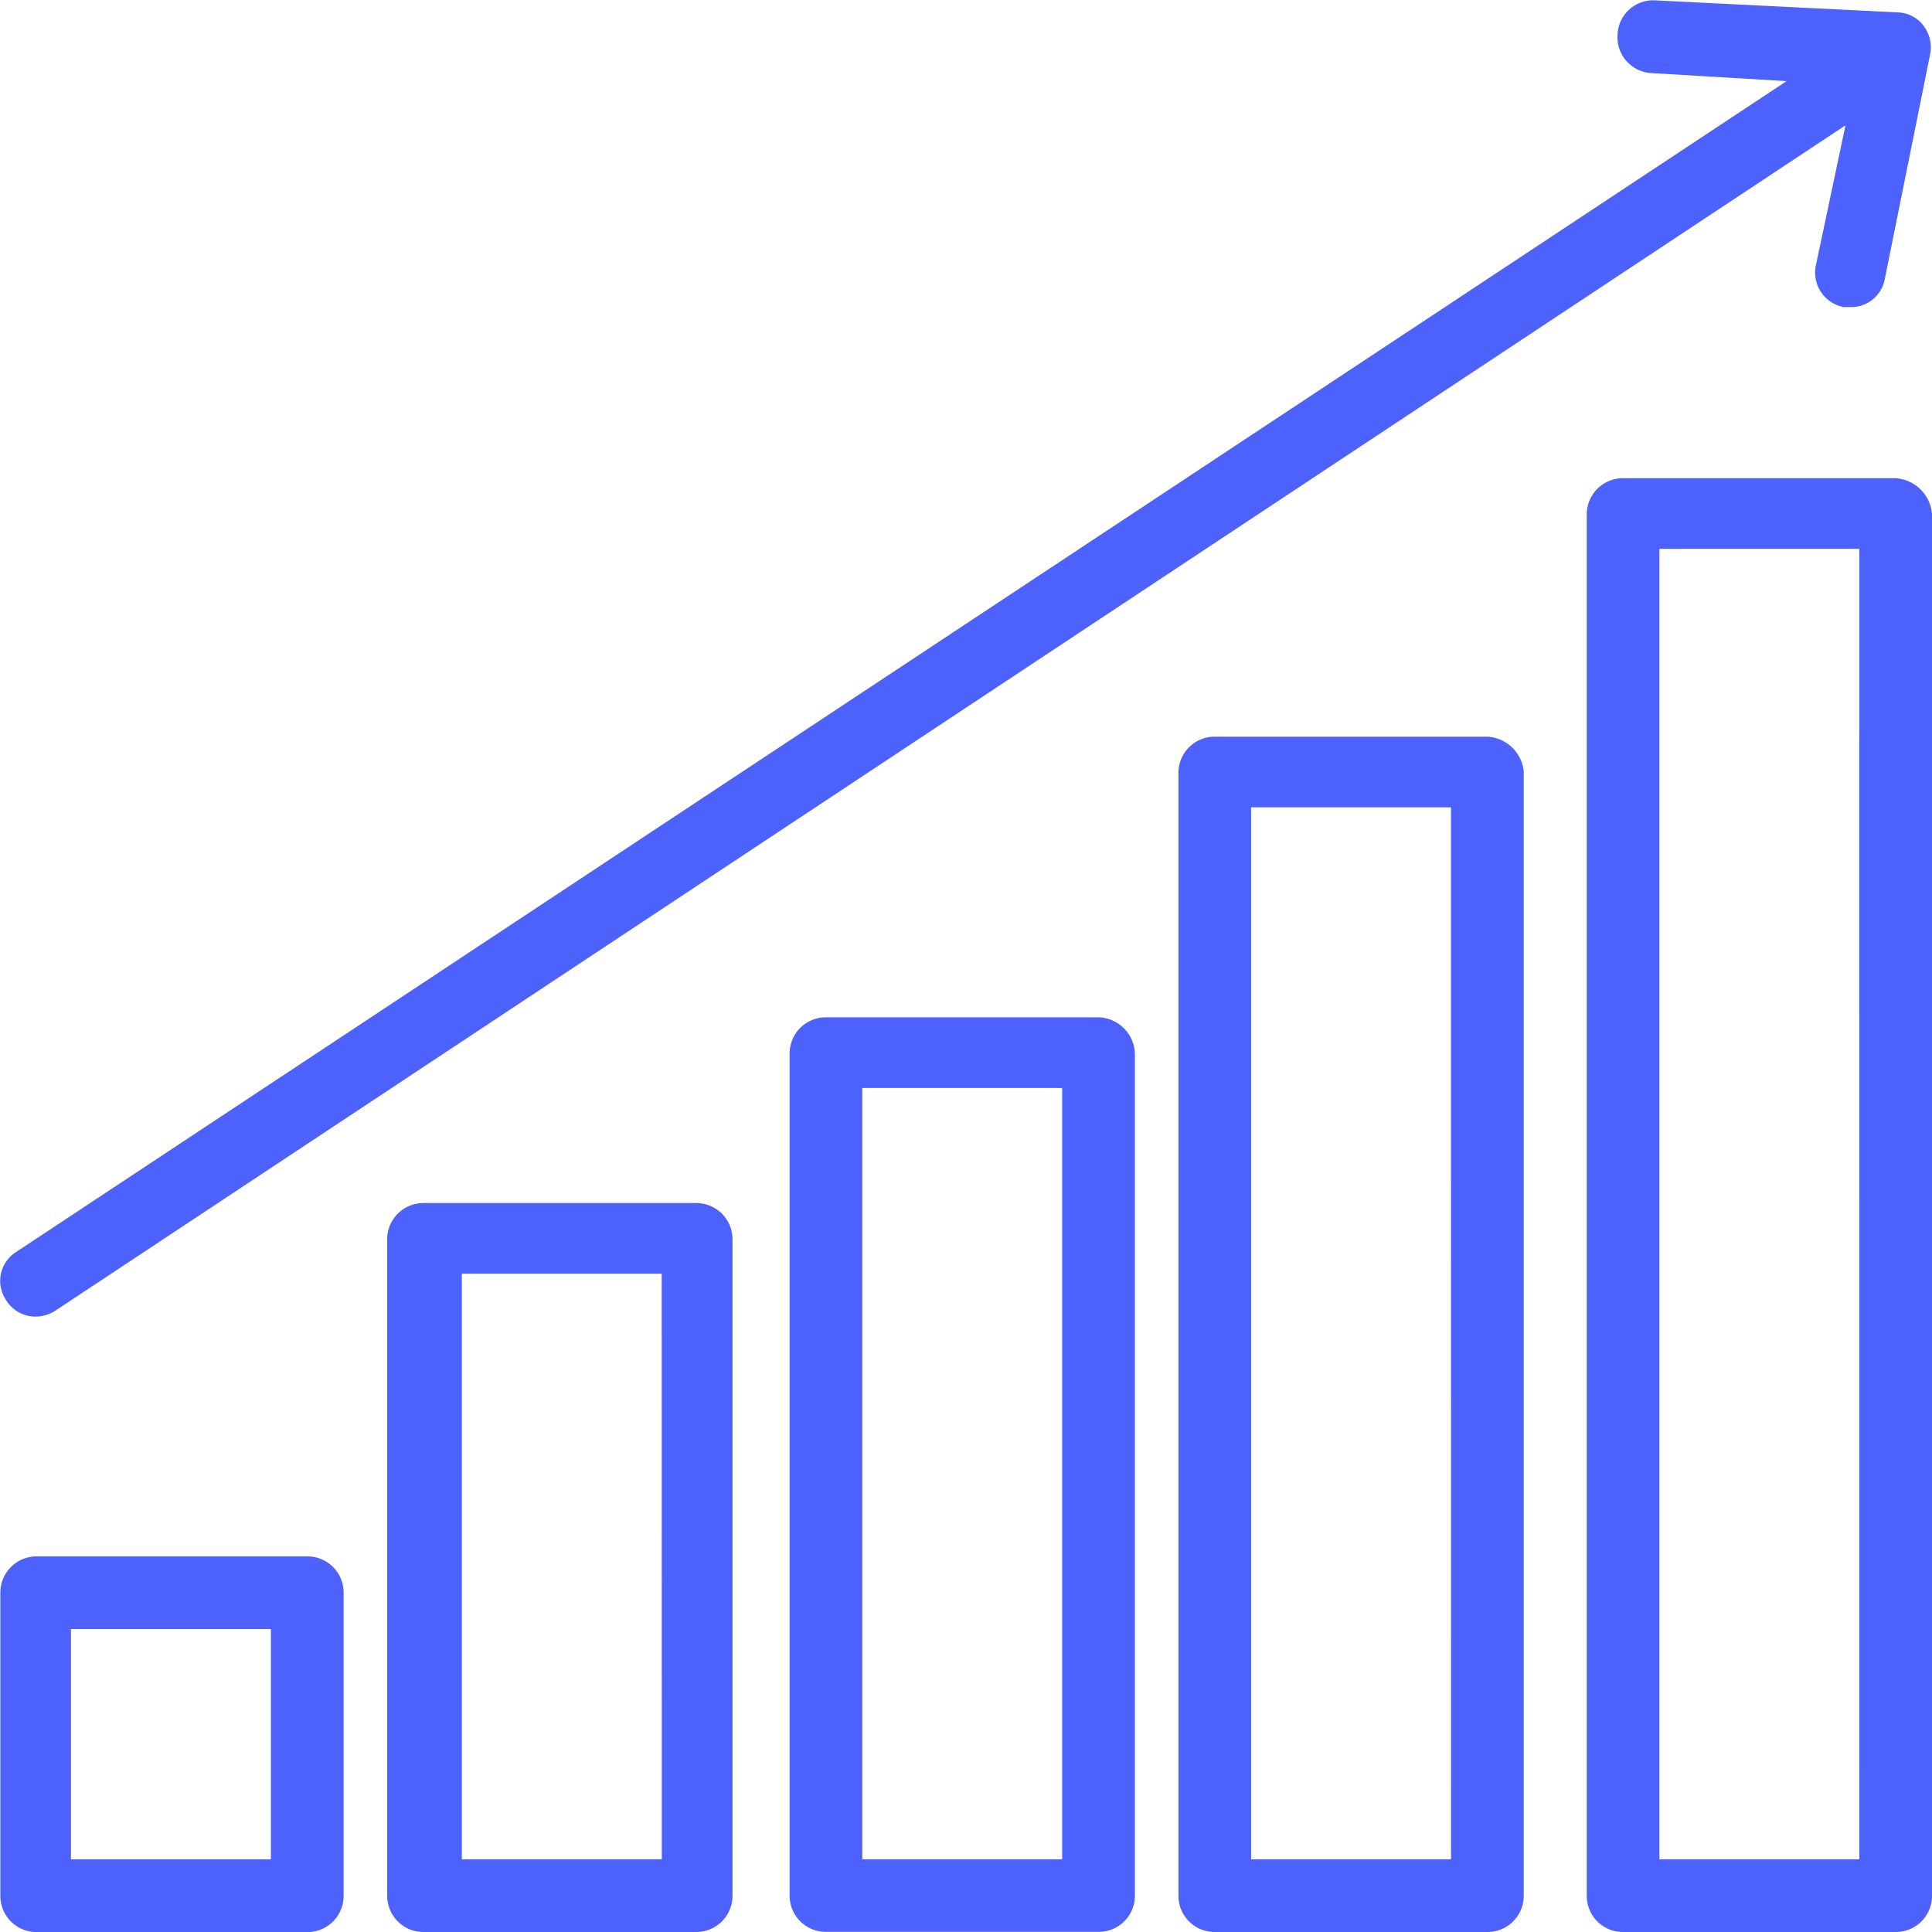
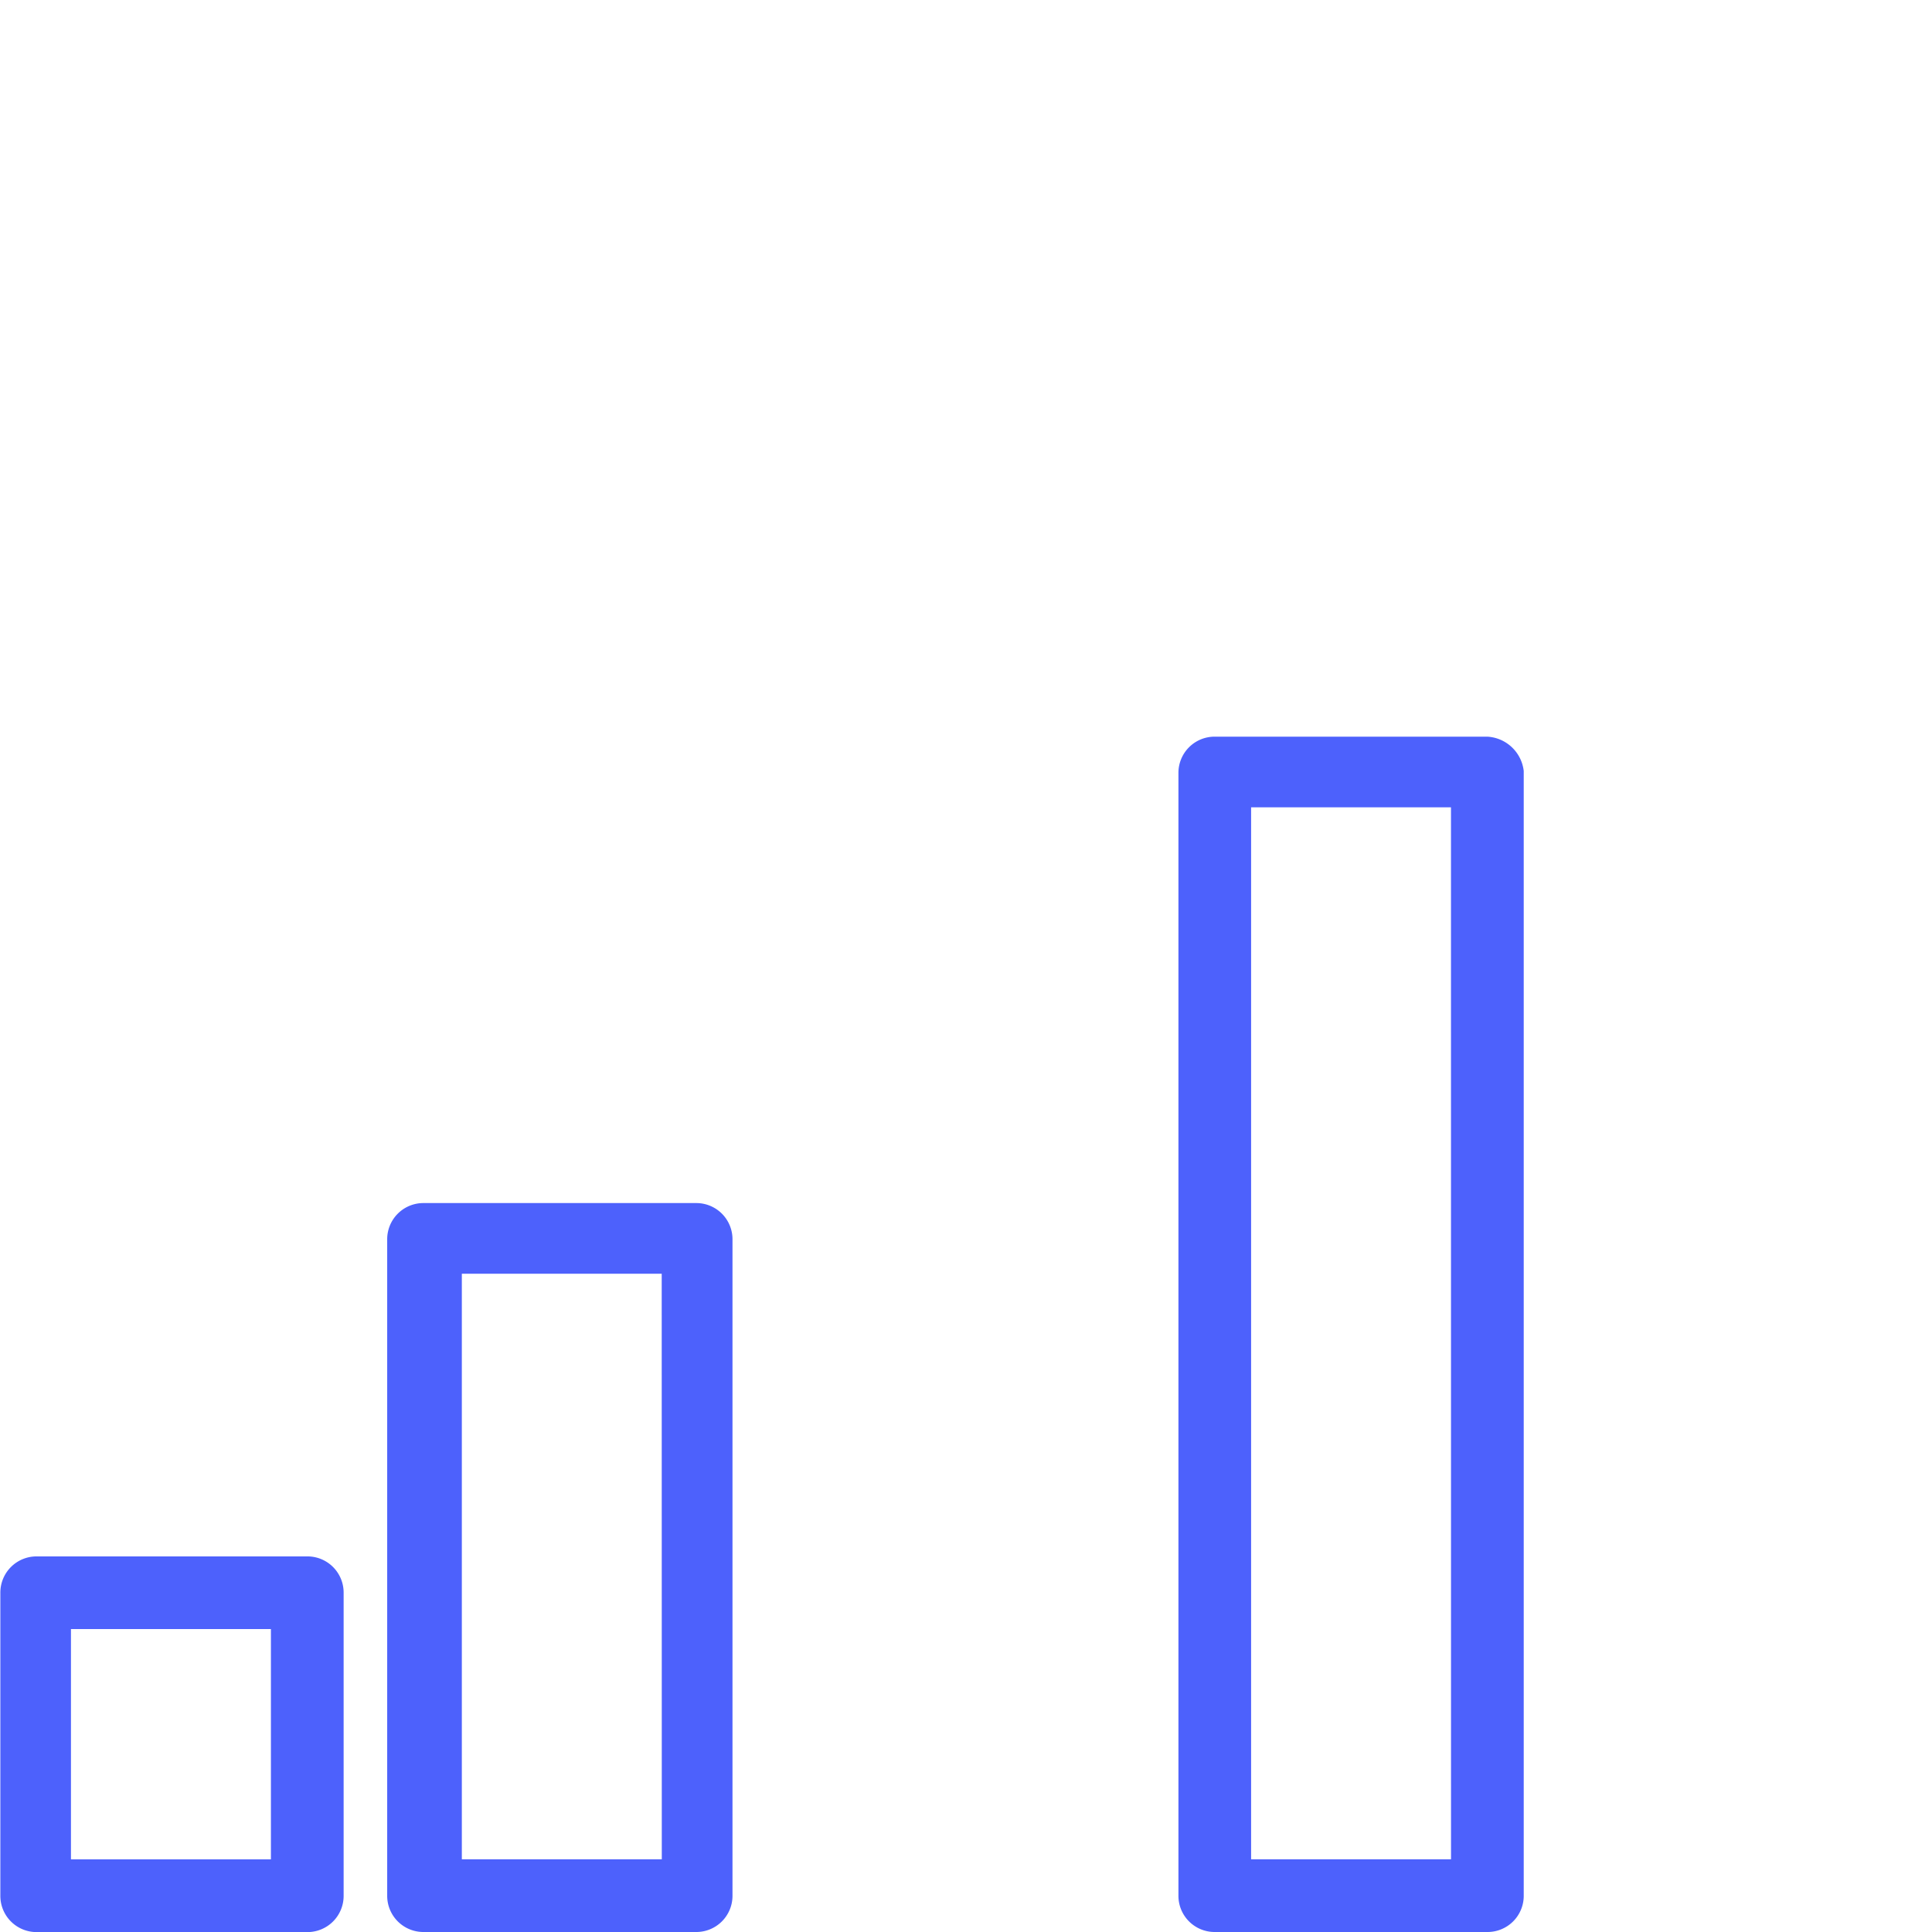
<svg xmlns="http://www.w3.org/2000/svg" width="44" height="44" viewBox="0 0 44 44">
  <defs>
    <style>.a{fill:#4d61fc;}</style>
  </defs>
  <g transform="translate(-0.783 -0.992)">
    <path class="a" d="M7.79,80.2H1.628a.824.824,0,0,0-.828.828v6.9a.824.824,0,0,0,.828.828H7.79a.824.824,0,0,0,.828-.828v-6.9A.824.824,0,0,0,7.79,80.2Zm-.782,6.9h-4.6V81.855H6.962V87.1Z" transform="translate(-0.009 -43.762)" />
    <path class="a" d="M27.636,62.7H21.428a.824.824,0,0,0-.828.828V78.473a.824.824,0,0,0,.828.828h6.208a.824.824,0,0,0,.828-.828V63.528A.824.824,0,0,0,27.636,62.7Zm-.782,14.945H22.3V64.309h4.552Z" transform="translate(-10.999 -34.309)" />
-     <path class="a" d="M48.236,53.5H42.028a.824.824,0,0,0-.828.828V73.5a.824.824,0,0,0,.828.828h6.208a.824.824,0,0,0,.828-.828V54.328A.855.855,0,0,0,48.236,53.5Zm-.828,19.175H42.855V55.109h4.552V72.675Z" transform="translate(-22.434 -29.339)" />
    <path class="a" d="M68.136,39.6H61.928a.824.824,0,0,0-.828.828V65.995a.824.824,0,0,0,.828.828h6.208a.824.824,0,0,0,.828-.828V40.382A.884.884,0,0,0,68.136,39.6Zm-.828,25.567H62.755V41.209h4.552Z" transform="translate(-33.479 -21.831)" />
-     <path class="a" d="M89.036,26.8H82.828a.824.824,0,0,0-.828.828V59.081a.824.824,0,0,0,.828.828h6.208a.824.824,0,0,0,.828-.828V27.628A.889.889,0,0,0,89.036,26.8Zm-.828,31.453H83.655V28.409h4.552Z" transform="translate(-45.08 -14.917)" />
-     <path class="a" d="M1.6,30.977a.847.847,0,0,0,.448-.138L42.813,3.846l-.671,3.173a.8.8,0,0,0,.627.966h.179a.776.776,0,0,0,.761-.644l1.029-5.1a.815.815,0,0,0-.134-.644.76.76,0,0,0-.582-.322L38.472,1a.81.81,0,0,0-.85.782.816.816,0,0,0,.761.874l3.088.184L1.149,29.506a.779.779,0,0,0-.224,1.1A.784.784,0,0,0,1.6,30.977Z" transform="translate(0)" />
  </g>
</svg>